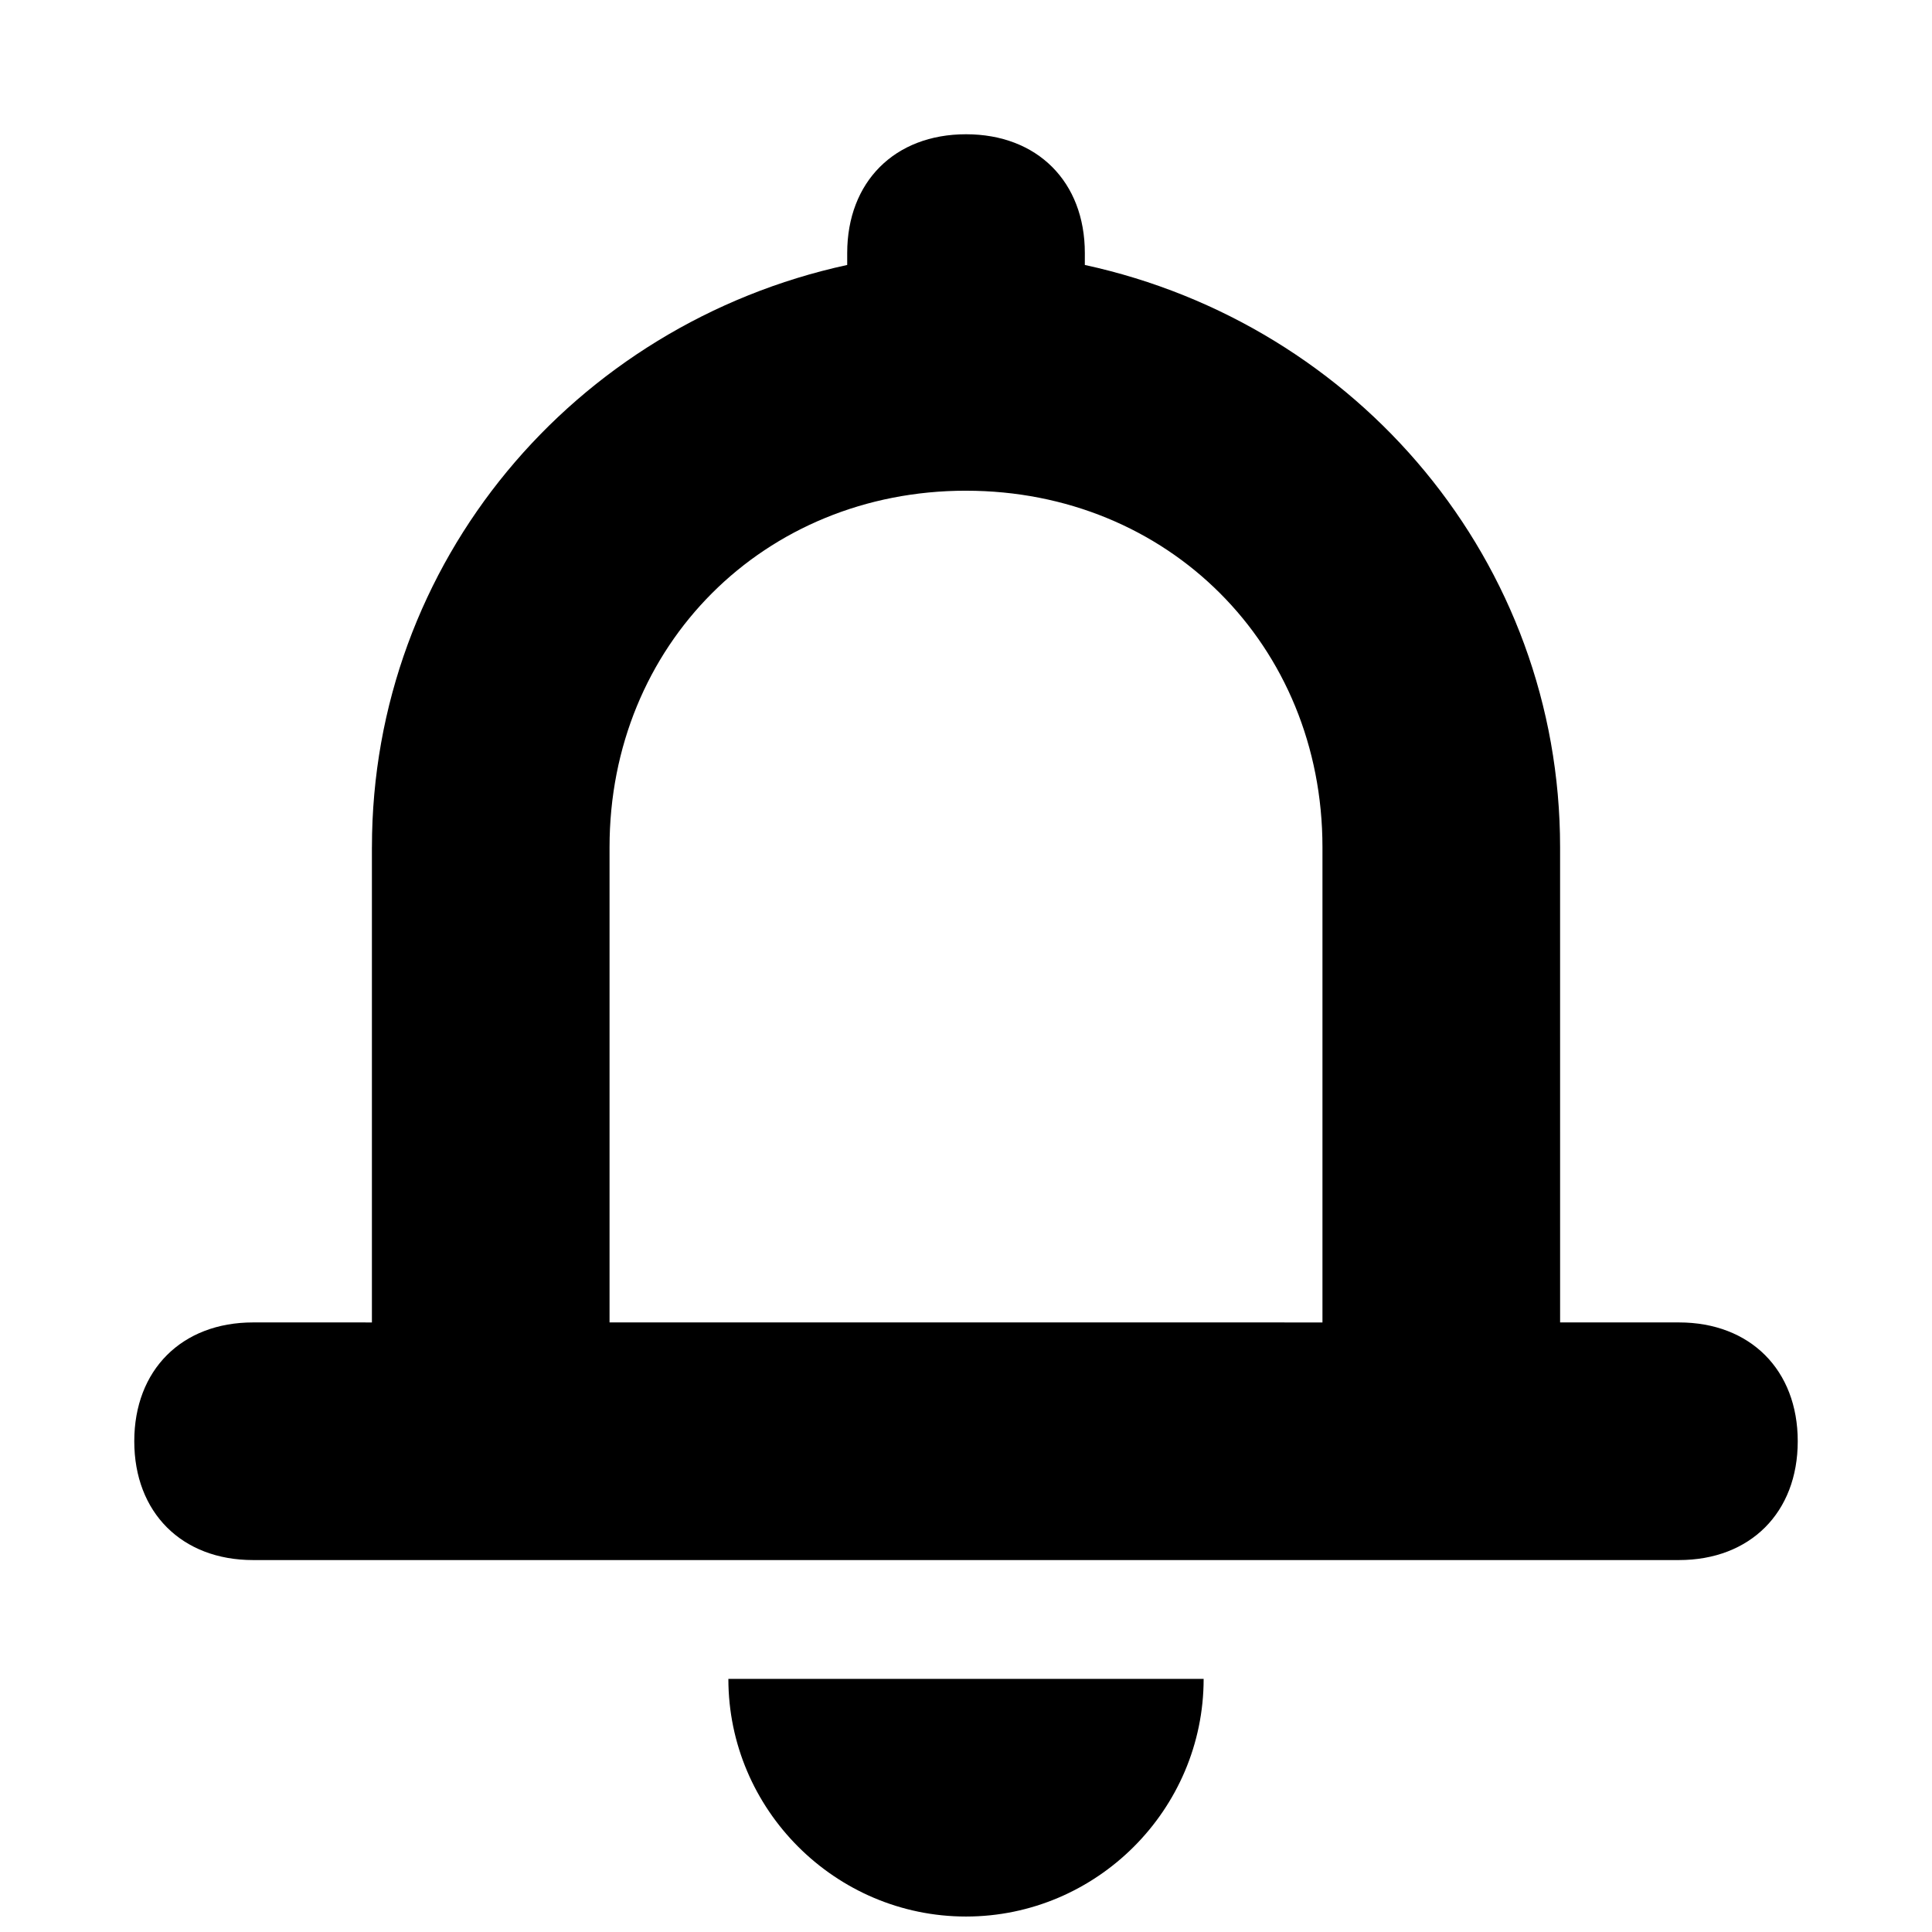
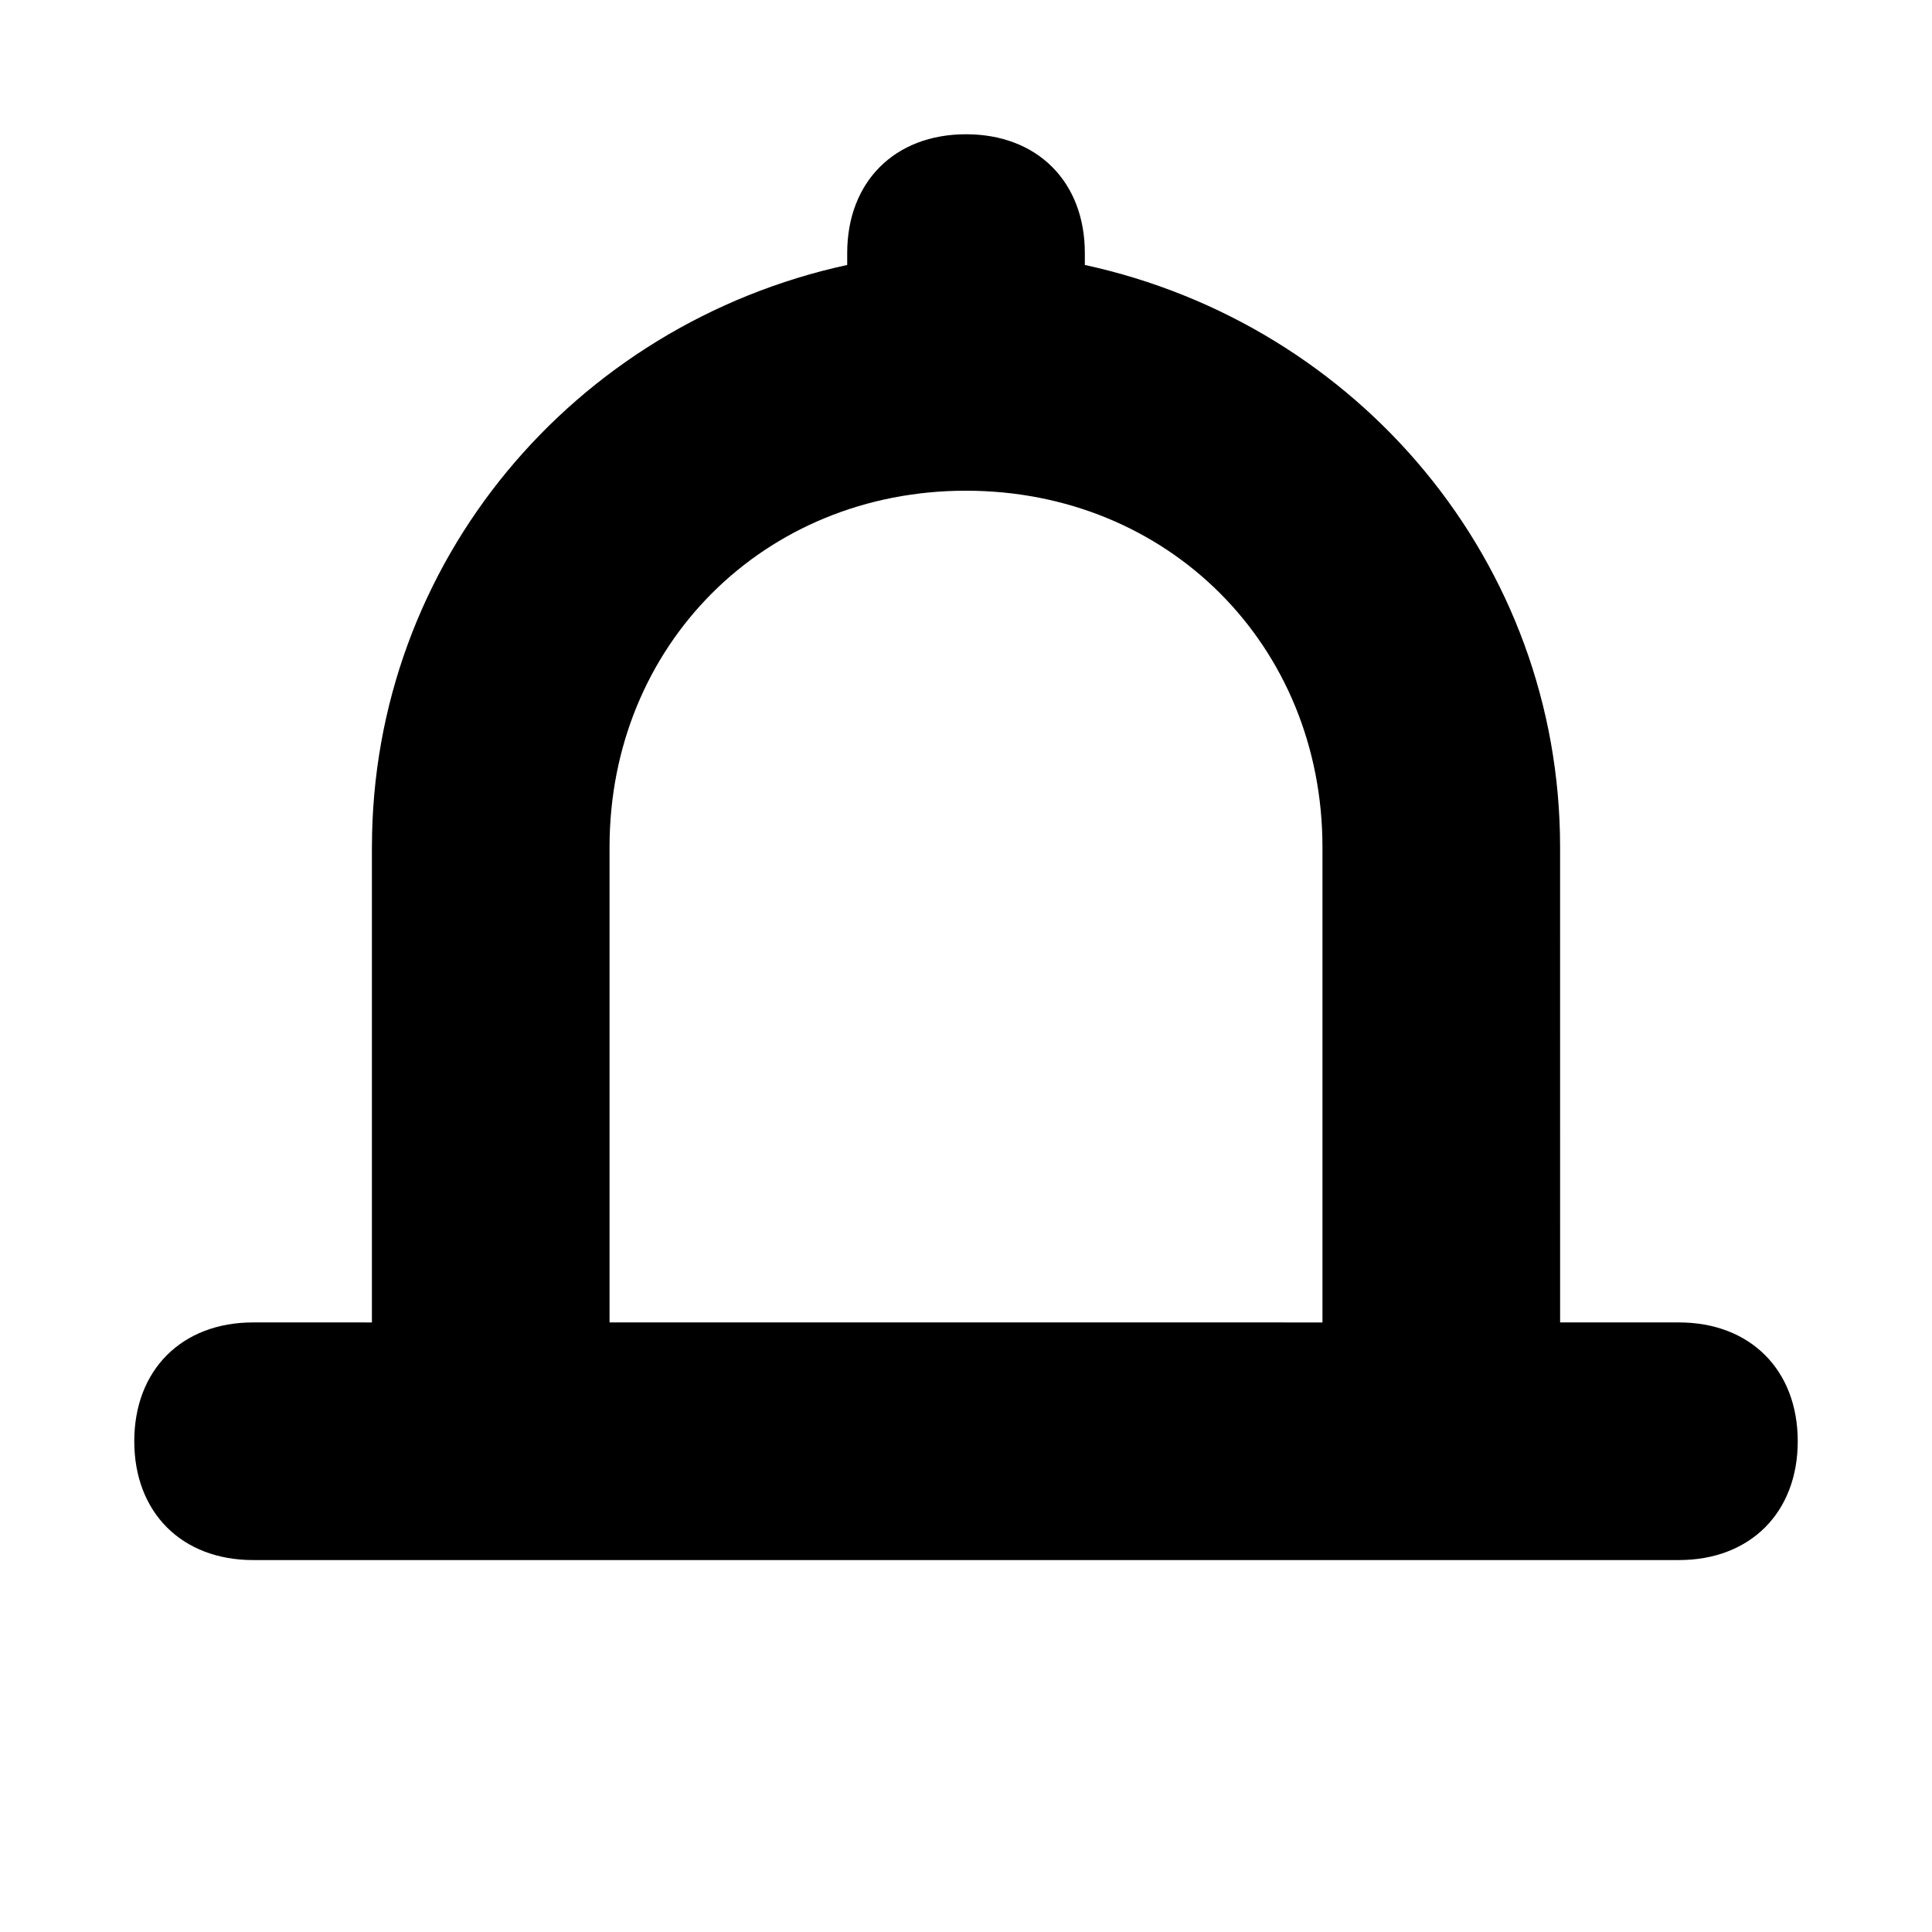
<svg xmlns="http://www.w3.org/2000/svg" width="800px" height="800px" version="1.1" viewBox="144 144 512 512">
  <defs>
    <clipPath id="a">
-       <path d="m337 588h126v63.902h-126z" />
-     </clipPath>
+       </clipPath>
  </defs>
  <g clip-path="url(#a)">
    <path d="m400 651.9c34.637 0 62.977-28.34 62.977-62.977h-125.95c0 34.637 28.34 62.977 62.977 62.977z" />
  </g>
  <path d="m242.56 368.51v125.95l-31.488-0.004c-18.895 0-31.488 12.594-31.488 31.488s12.594 31.488 31.488 31.488h377.86c18.895 0 31.488-12.594 31.488-31.488s-12.594-31.488-31.488-31.488h-31.488l-0.004-125.95c0-75.57-53.531-138.55-125.95-154.29 0.004 0 0.004-3.148 0.004-3.148 0-18.895-12.594-31.488-31.488-31.488s-31.488 12.594-31.488 31.488v3.148c-72.426 15.742-125.95 78.719-125.95 154.29zm157.44-94.465c53.531 0 94.465 40.934 94.465 94.465v125.95l-188.93-0.004v-125.95c0-53.531 40.934-94.465 94.465-94.465z" />
</svg>